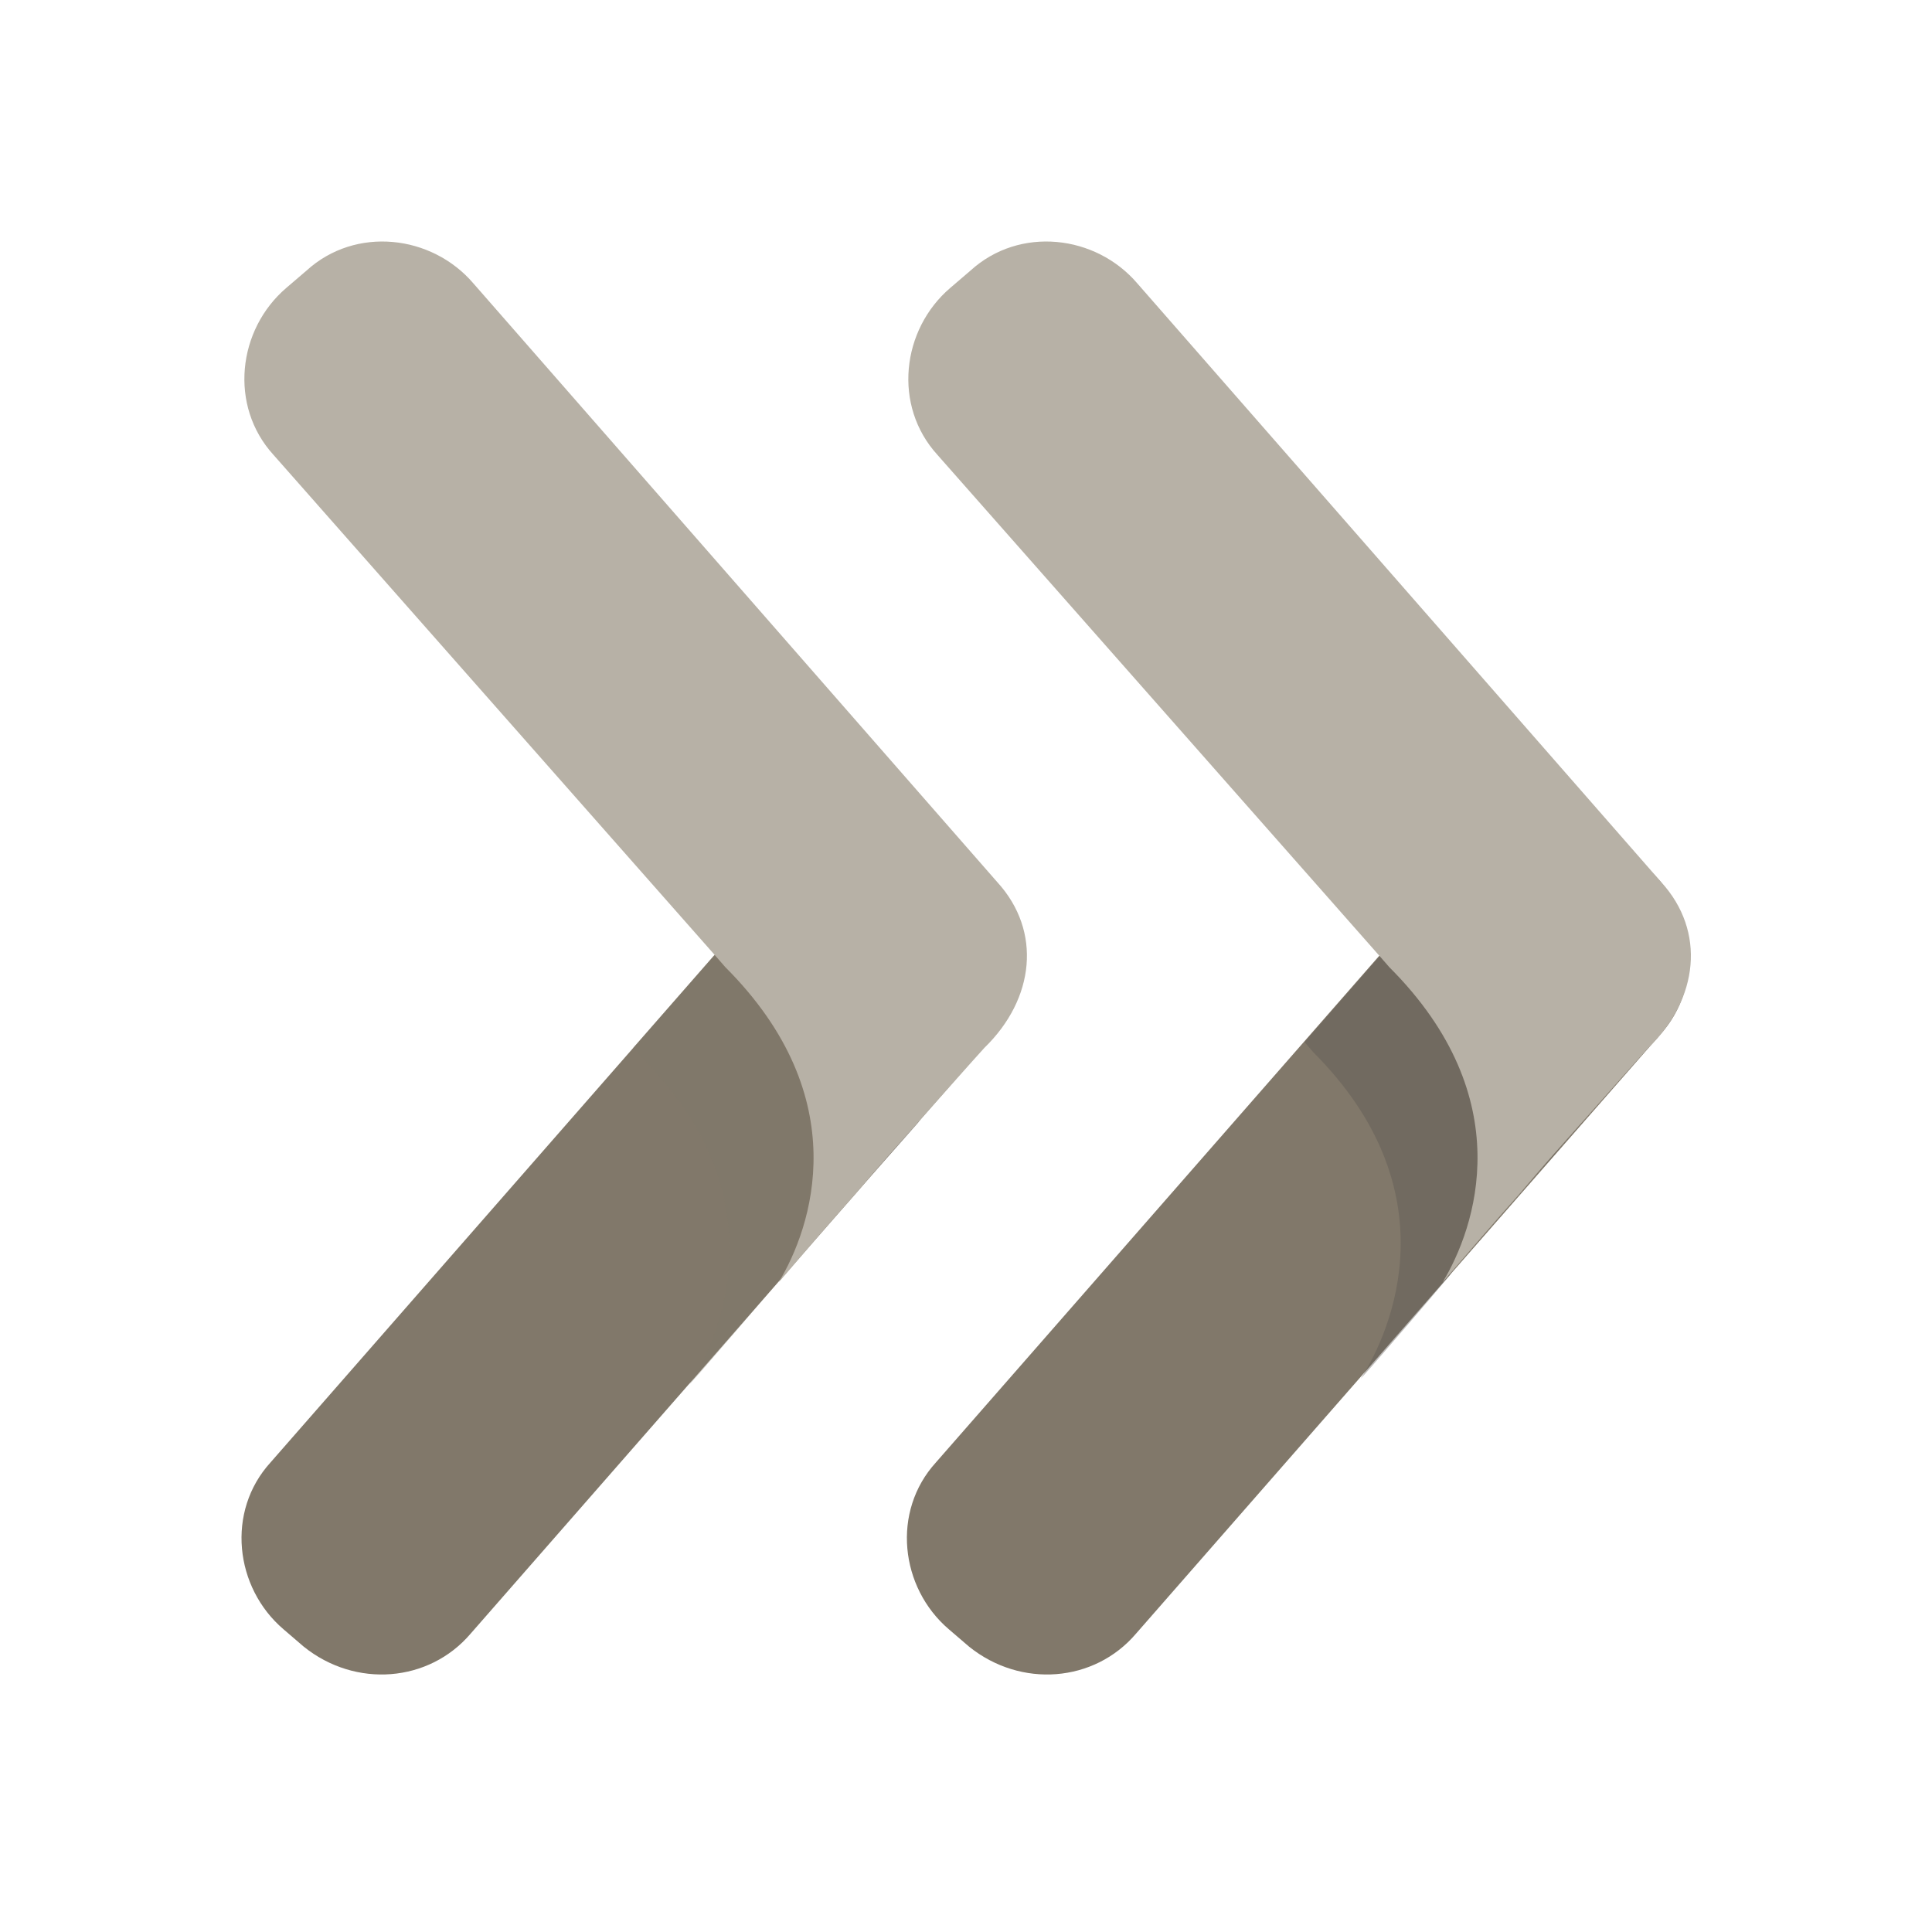
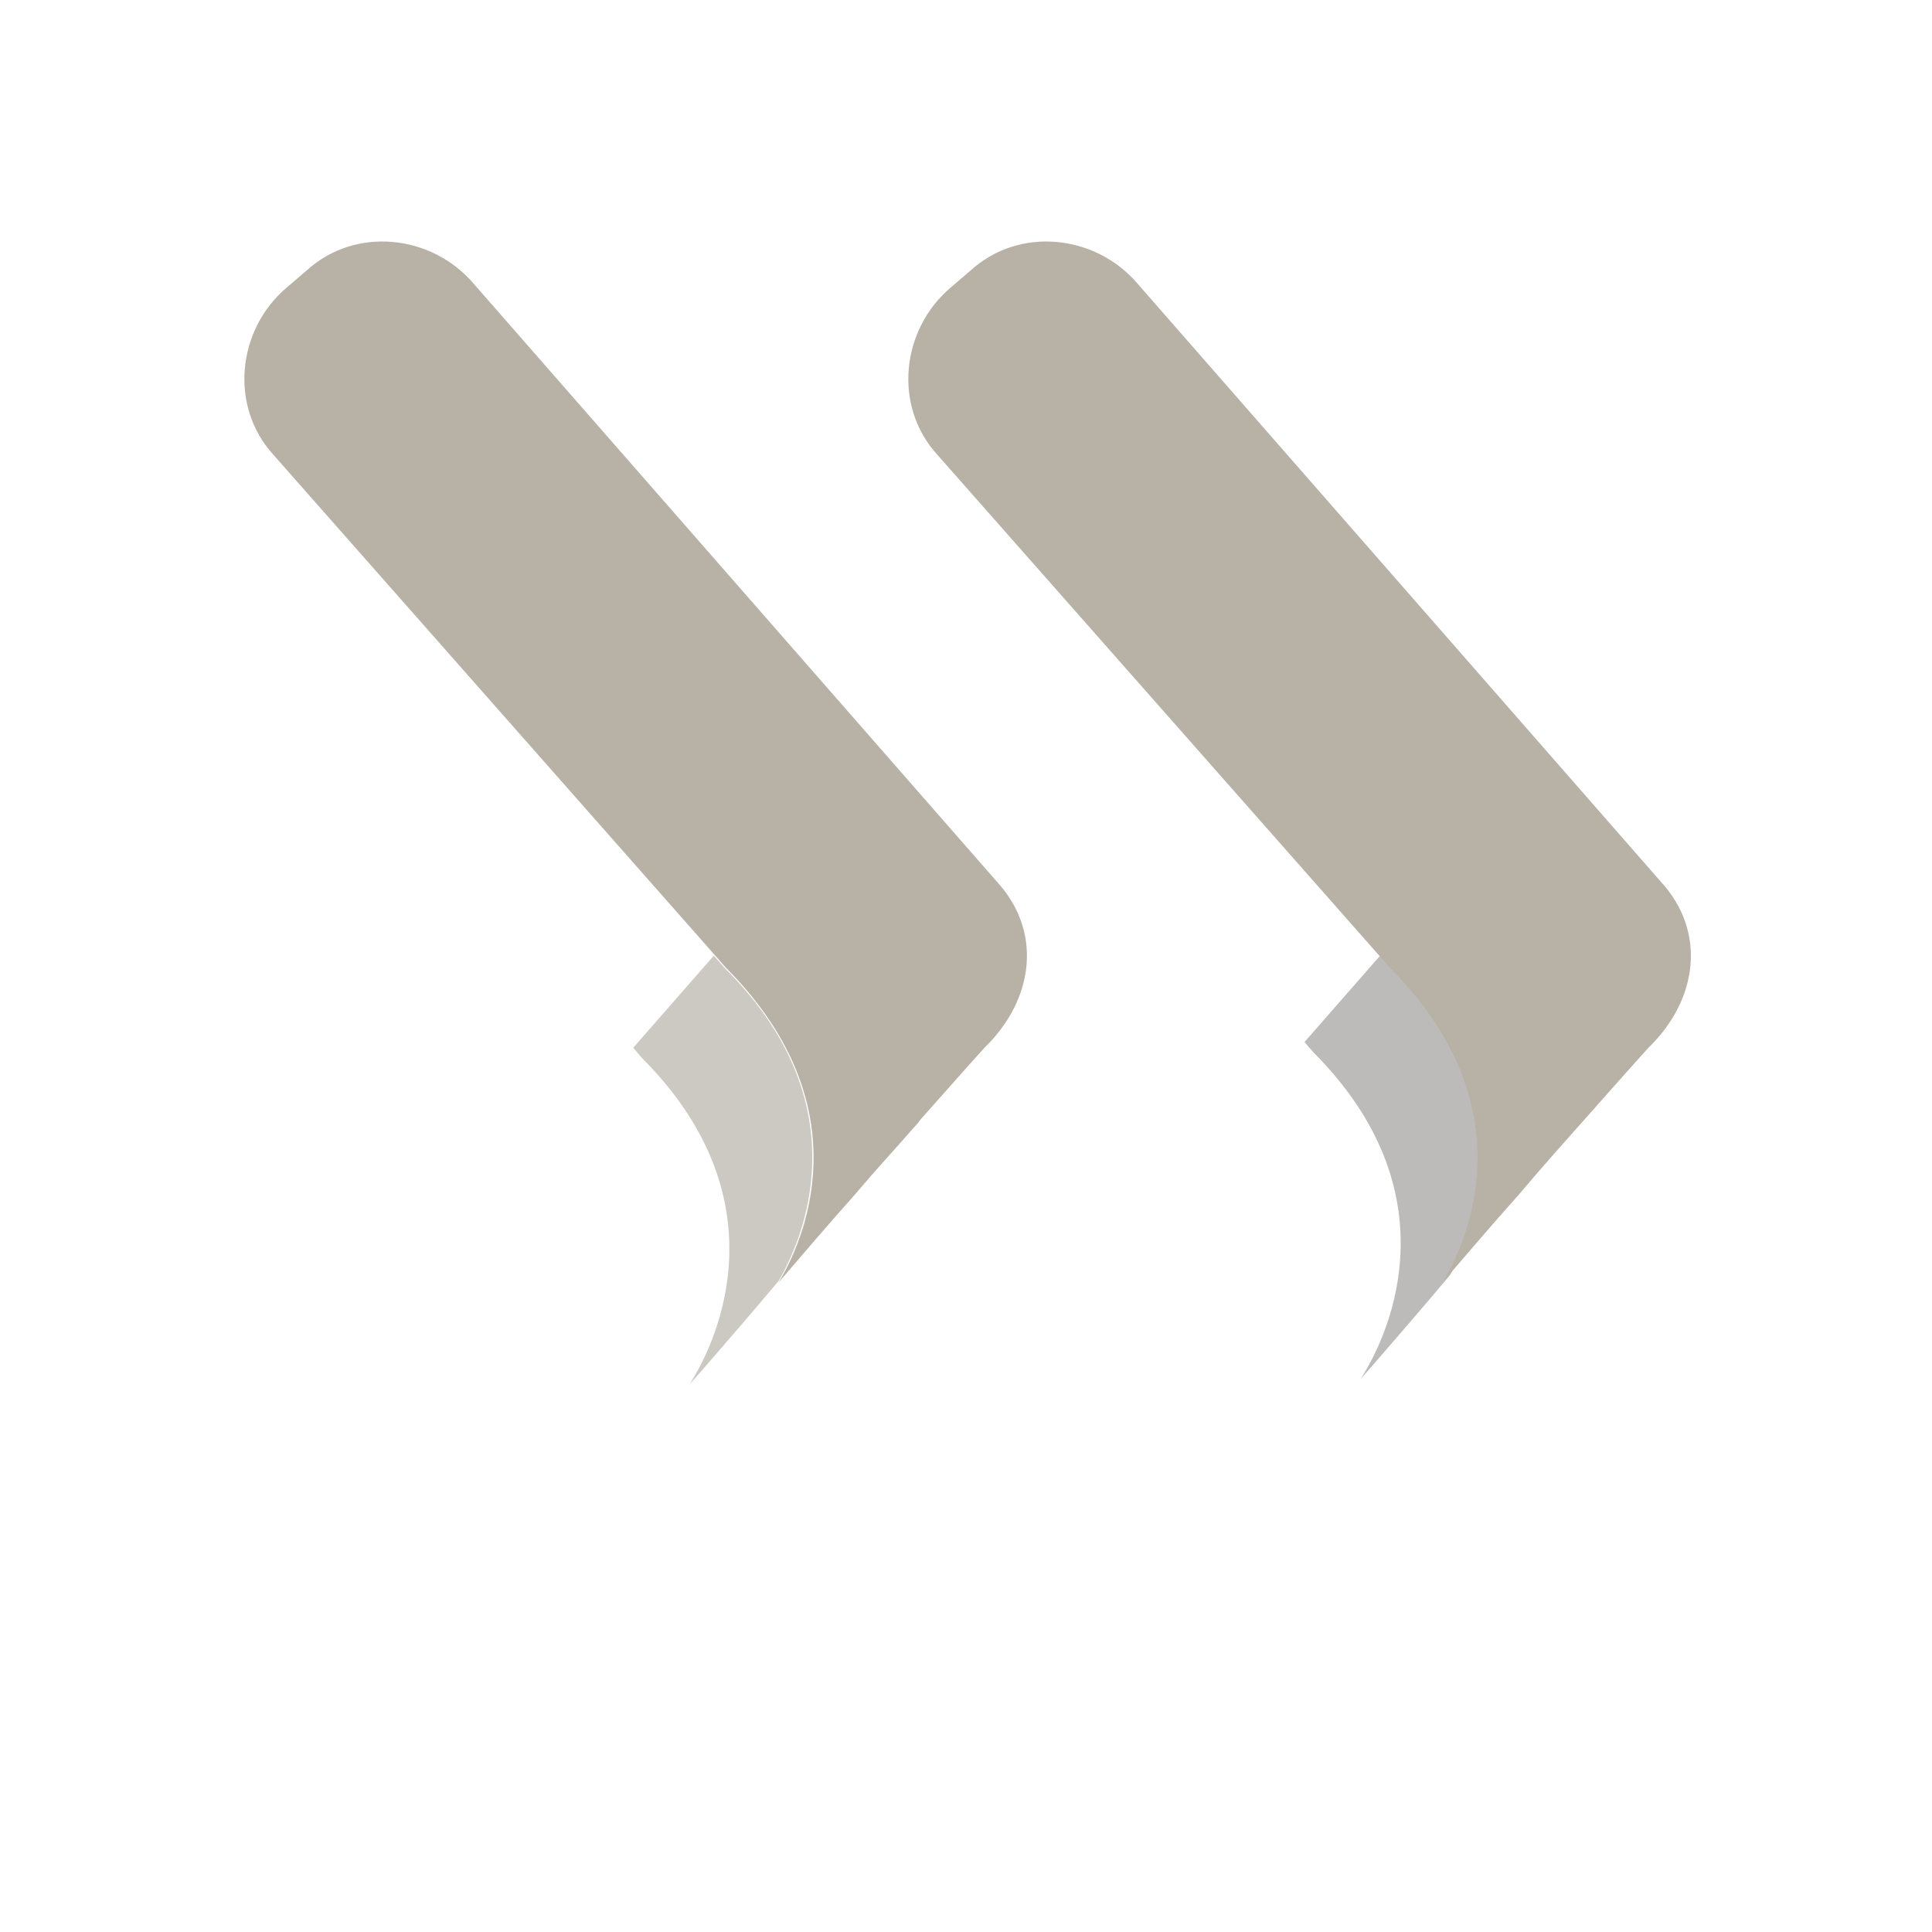
<svg xmlns="http://www.w3.org/2000/svg" width="42" height="42" viewBox="0 0 42 42" fill="none">
  <g id="icons">
    <g id="Group 2">
      <g id="Group">
-         <path id="Path" fill-rule="evenodd" clip-rule="evenodd" d="M6.602 35.796L6.164 35.42C5.1 34.513 4.912 32.855 5.882 31.791L17.271 18.775C18.178 17.711 19.837 17.523 20.901 18.493L21.338 18.869C22.402 19.776 22.59 21.434 21.62 22.498L10.231 35.514C9.324 36.578 7.728 36.703 6.602 35.796Z" fill="#81786A" />
        <path id="Path_2" opacity="0.4" fill-rule="evenodd" clip-rule="evenodd" d="M15.737 21.026L15.518 20.775L13.766 22.778L13.953 22.997C16.957 26.001 15.674 29.036 14.986 30.099L15.236 29.818C15.643 29.348 16.269 28.629 16.926 27.847C17.614 26.658 18.584 23.842 15.737 21.026Z" fill="#81786A" />
        <path id="Path_3" opacity="0.4" fill-rule="evenodd" clip-rule="evenodd" d="M19.493 24.936L19.963 24.404C19.994 24.342 20.056 24.279 20.088 24.217C19.587 24.78 19.055 25.375 18.555 25.969C18.93 25.562 19.243 25.218 19.493 24.936Z" fill="#5B5750" />
        <path id="Path_4" fill-rule="evenodd" clip-rule="evenodd" d="M21.683 19.18L10.294 6.164C9.386 5.1 7.728 4.912 6.664 5.882L6.226 6.257C5.162 7.165 4.975 8.823 5.944 9.887L15.55 20.775L15.769 21.026C18.616 23.873 17.646 26.689 16.927 27.878C17.49 27.221 18.053 26.564 18.585 25.969C19.086 25.375 19.618 24.78 20.118 24.217C20.619 23.654 21.088 23.122 21.401 22.778C22.496 21.714 22.652 20.243 21.683 19.18Z" fill="#B7B1A6" />
      </g>
      <g id="Group_2">
-         <path id="Path_5" fill-rule="evenodd" clip-rule="evenodd" d="M21.066 35.796L20.628 35.42C19.565 34.513 19.377 32.855 20.347 31.791L31.736 18.775C32.643 17.711 34.301 17.523 35.365 18.493L35.803 18.869C36.867 19.776 37.055 21.434 36.085 22.498L24.696 35.514C23.789 36.578 22.193 36.703 21.066 35.796Z" fill="#81786A" />
        <path id="Path_6" opacity="0.4" fill-rule="evenodd" clip-rule="evenodd" d="M30.331 20.901L30.112 20.65L28.359 22.653L28.547 22.872C31.551 25.876 30.268 28.911 29.58 29.974L29.83 29.693C30.237 29.223 30.863 28.504 31.52 27.722C32.208 26.533 33.178 23.717 30.331 20.901Z" fill="#5B5750" />
-         <path id="Path_7" opacity="0.4" fill-rule="evenodd" clip-rule="evenodd" d="M33.923 24.936L34.392 24.404C34.424 24.342 34.486 24.279 34.517 24.217C34.017 24.78 33.485 25.375 32.984 25.969C33.36 25.562 33.704 25.218 33.923 24.936Z" fill="#5B5750" />
        <path id="Path_8" fill-rule="evenodd" clip-rule="evenodd" d="M36.116 19.18L24.727 6.164C23.82 5.1 22.162 4.912 21.098 5.882L20.66 6.257C19.596 7.165 19.408 8.823 20.378 9.887L29.984 20.775L30.203 21.026C33.05 23.873 32.08 26.689 31.36 27.878C31.924 27.221 32.487 26.564 33.019 25.969C33.519 25.375 34.051 24.78 34.552 24.217C35.052 23.654 35.522 23.122 35.835 22.778C36.93 21.714 37.086 20.243 36.116 19.18Z" fill="#B7B1A6" />
      </g>
    </g>
  </g>
</svg>